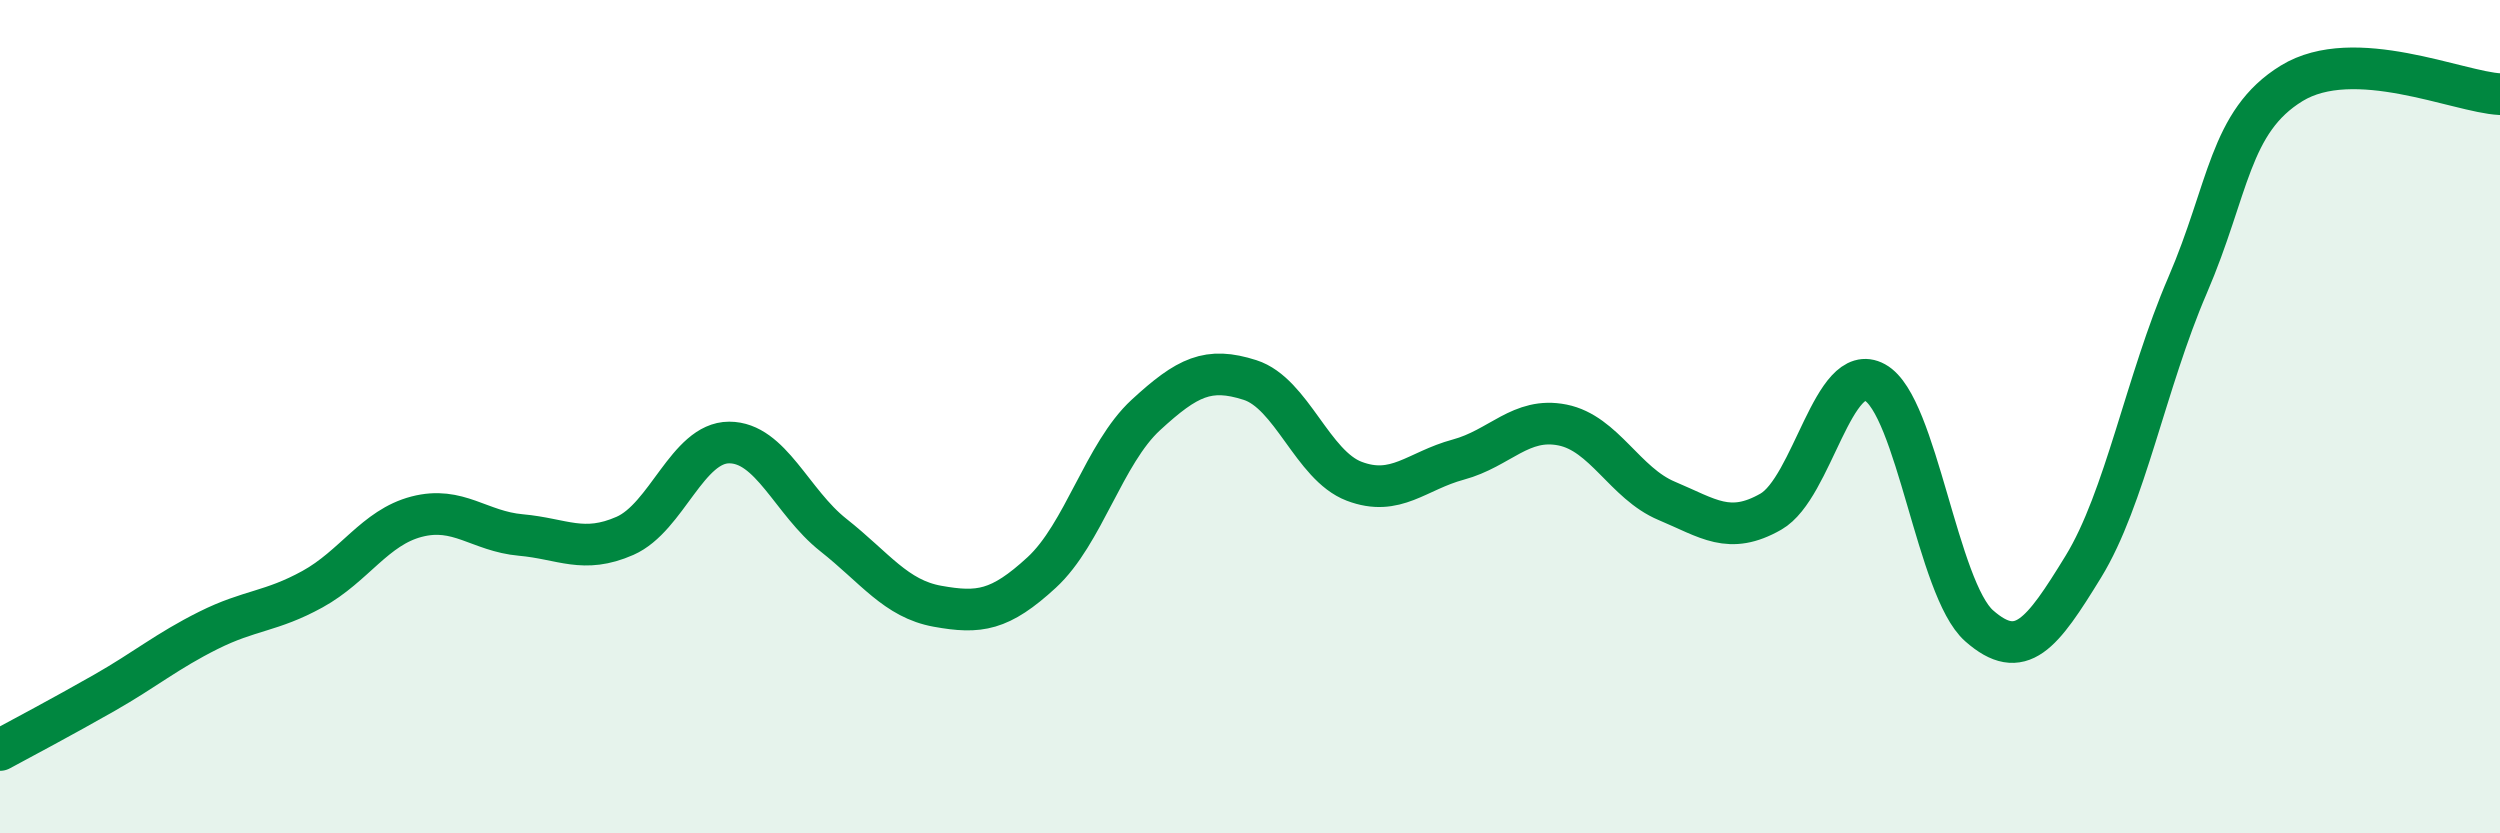
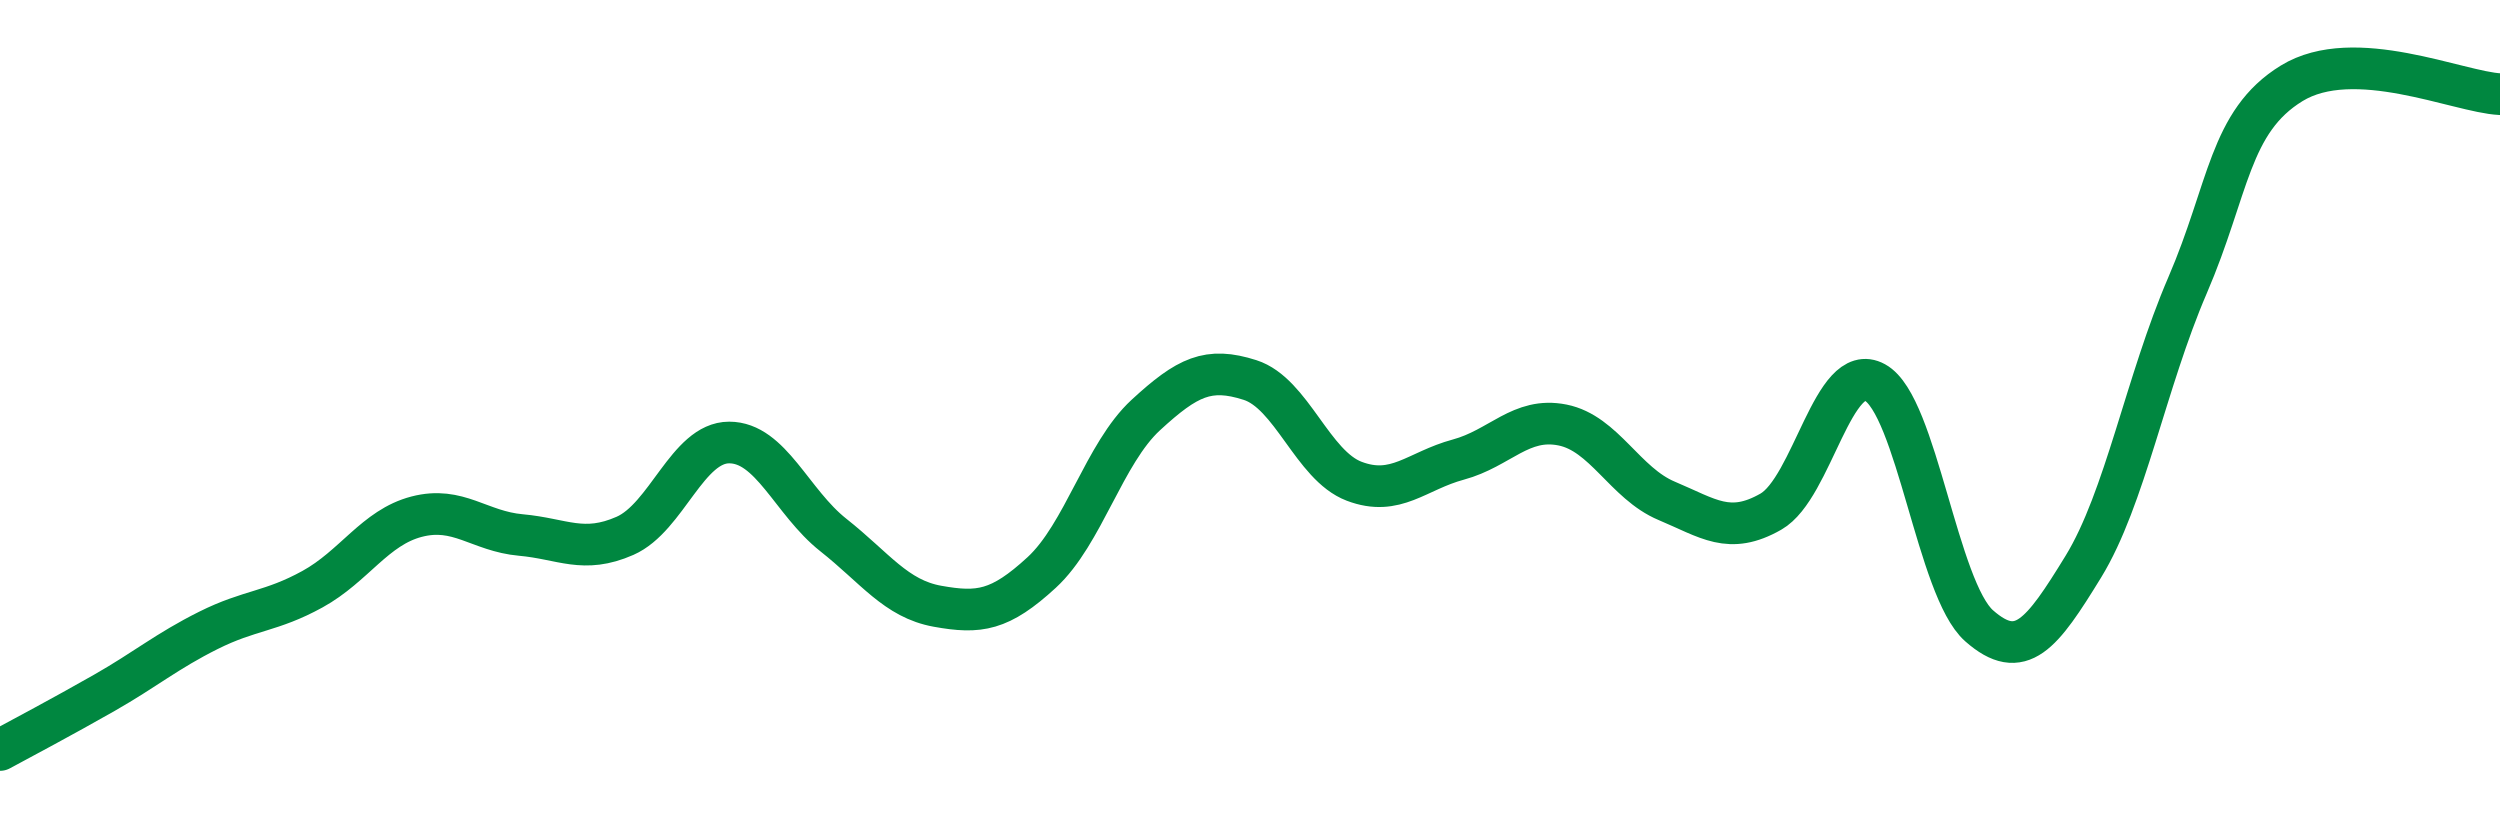
<svg xmlns="http://www.w3.org/2000/svg" width="60" height="20" viewBox="0 0 60 20">
-   <path d="M 0,18 C 0.5,17.73 1.5,17.2 2.5,16.63 C 3.5,16.06 4,15.63 5,15.13 C 6,14.63 6.5,14.69 7.5,14.14 C 8.5,13.59 9,12.66 10,12.4 C 11,12.14 11.5,12.75 12.5,12.84 C 13.5,12.93 14,13.3 15,12.86 C 16,12.42 16.5,10.62 17.5,10.62 C 18.5,10.62 19,12.05 20,12.84 C 21,13.63 21.5,14.37 22.5,14.55 C 23.5,14.73 24,14.66 25,13.74 C 26,12.82 26.5,10.88 27.5,9.96 C 28.5,9.04 29,8.8 30,9.12 C 31,9.44 31.5,11.17 32.5,11.55 C 33.5,11.93 34,11.3 35,11.03 C 36,10.76 36.5,10 37.5,10.2 C 38.5,10.4 39,11.6 40,12.02 C 41,12.44 41.5,12.85 42.5,12.28 C 43.5,11.71 44,8.63 45,9.18 C 46,9.73 46.5,14.14 47.5,15.02 C 48.5,15.9 49,15.23 50,13.6 C 51,11.97 51.5,9.17 52.5,6.85 C 53.5,4.53 53.5,2.92 55,2 C 56.5,1.08 59,2.21 60,2.26L60 20L0 20Z" fill="#008740" opacity="0.1" stroke-linecap="round" stroke-linejoin="round" />
  <path d="M 0,18 C 0.5,17.73 1.5,17.2 2.5,16.63 C 3.5,16.06 4,15.63 5,15.13 C 6,14.63 6.5,14.69 7.5,14.14 C 8.5,13.59 9,12.66 10,12.4 C 11,12.14 11.5,12.75 12.5,12.84 C 13.5,12.93 14,13.3 15,12.86 C 16,12.42 16.5,10.62 17.5,10.62 C 18.5,10.62 19,12.05 20,12.84 C 21,13.63 21.5,14.37 22.5,14.55 C 23.5,14.73 24,14.66 25,13.74 C 26,12.82 26.5,10.88 27.5,9.96 C 28.5,9.04 29,8.8 30,9.12 C 31,9.44 31.5,11.17 32.5,11.55 C 33.5,11.93 34,11.3 35,11.03 C 36,10.76 36.5,10 37.5,10.2 C 38.5,10.4 39,11.6 40,12.02 C 41,12.44 41.5,12.85 42.5,12.28 C 43.5,11.71 44,8.63 45,9.18 C 46,9.73 46.5,14.14 47.5,15.02 C 48.5,15.9 49,15.23 50,13.6 C 51,11.97 51.5,9.17 52.5,6.85 C 53.5,4.53 53.5,2.92 55,2 C 56.5,1.08 59,2.21 60,2.26" stroke="#008740" stroke-width="1" fill="none" stroke-linecap="round" stroke-linejoin="round" />
</svg>